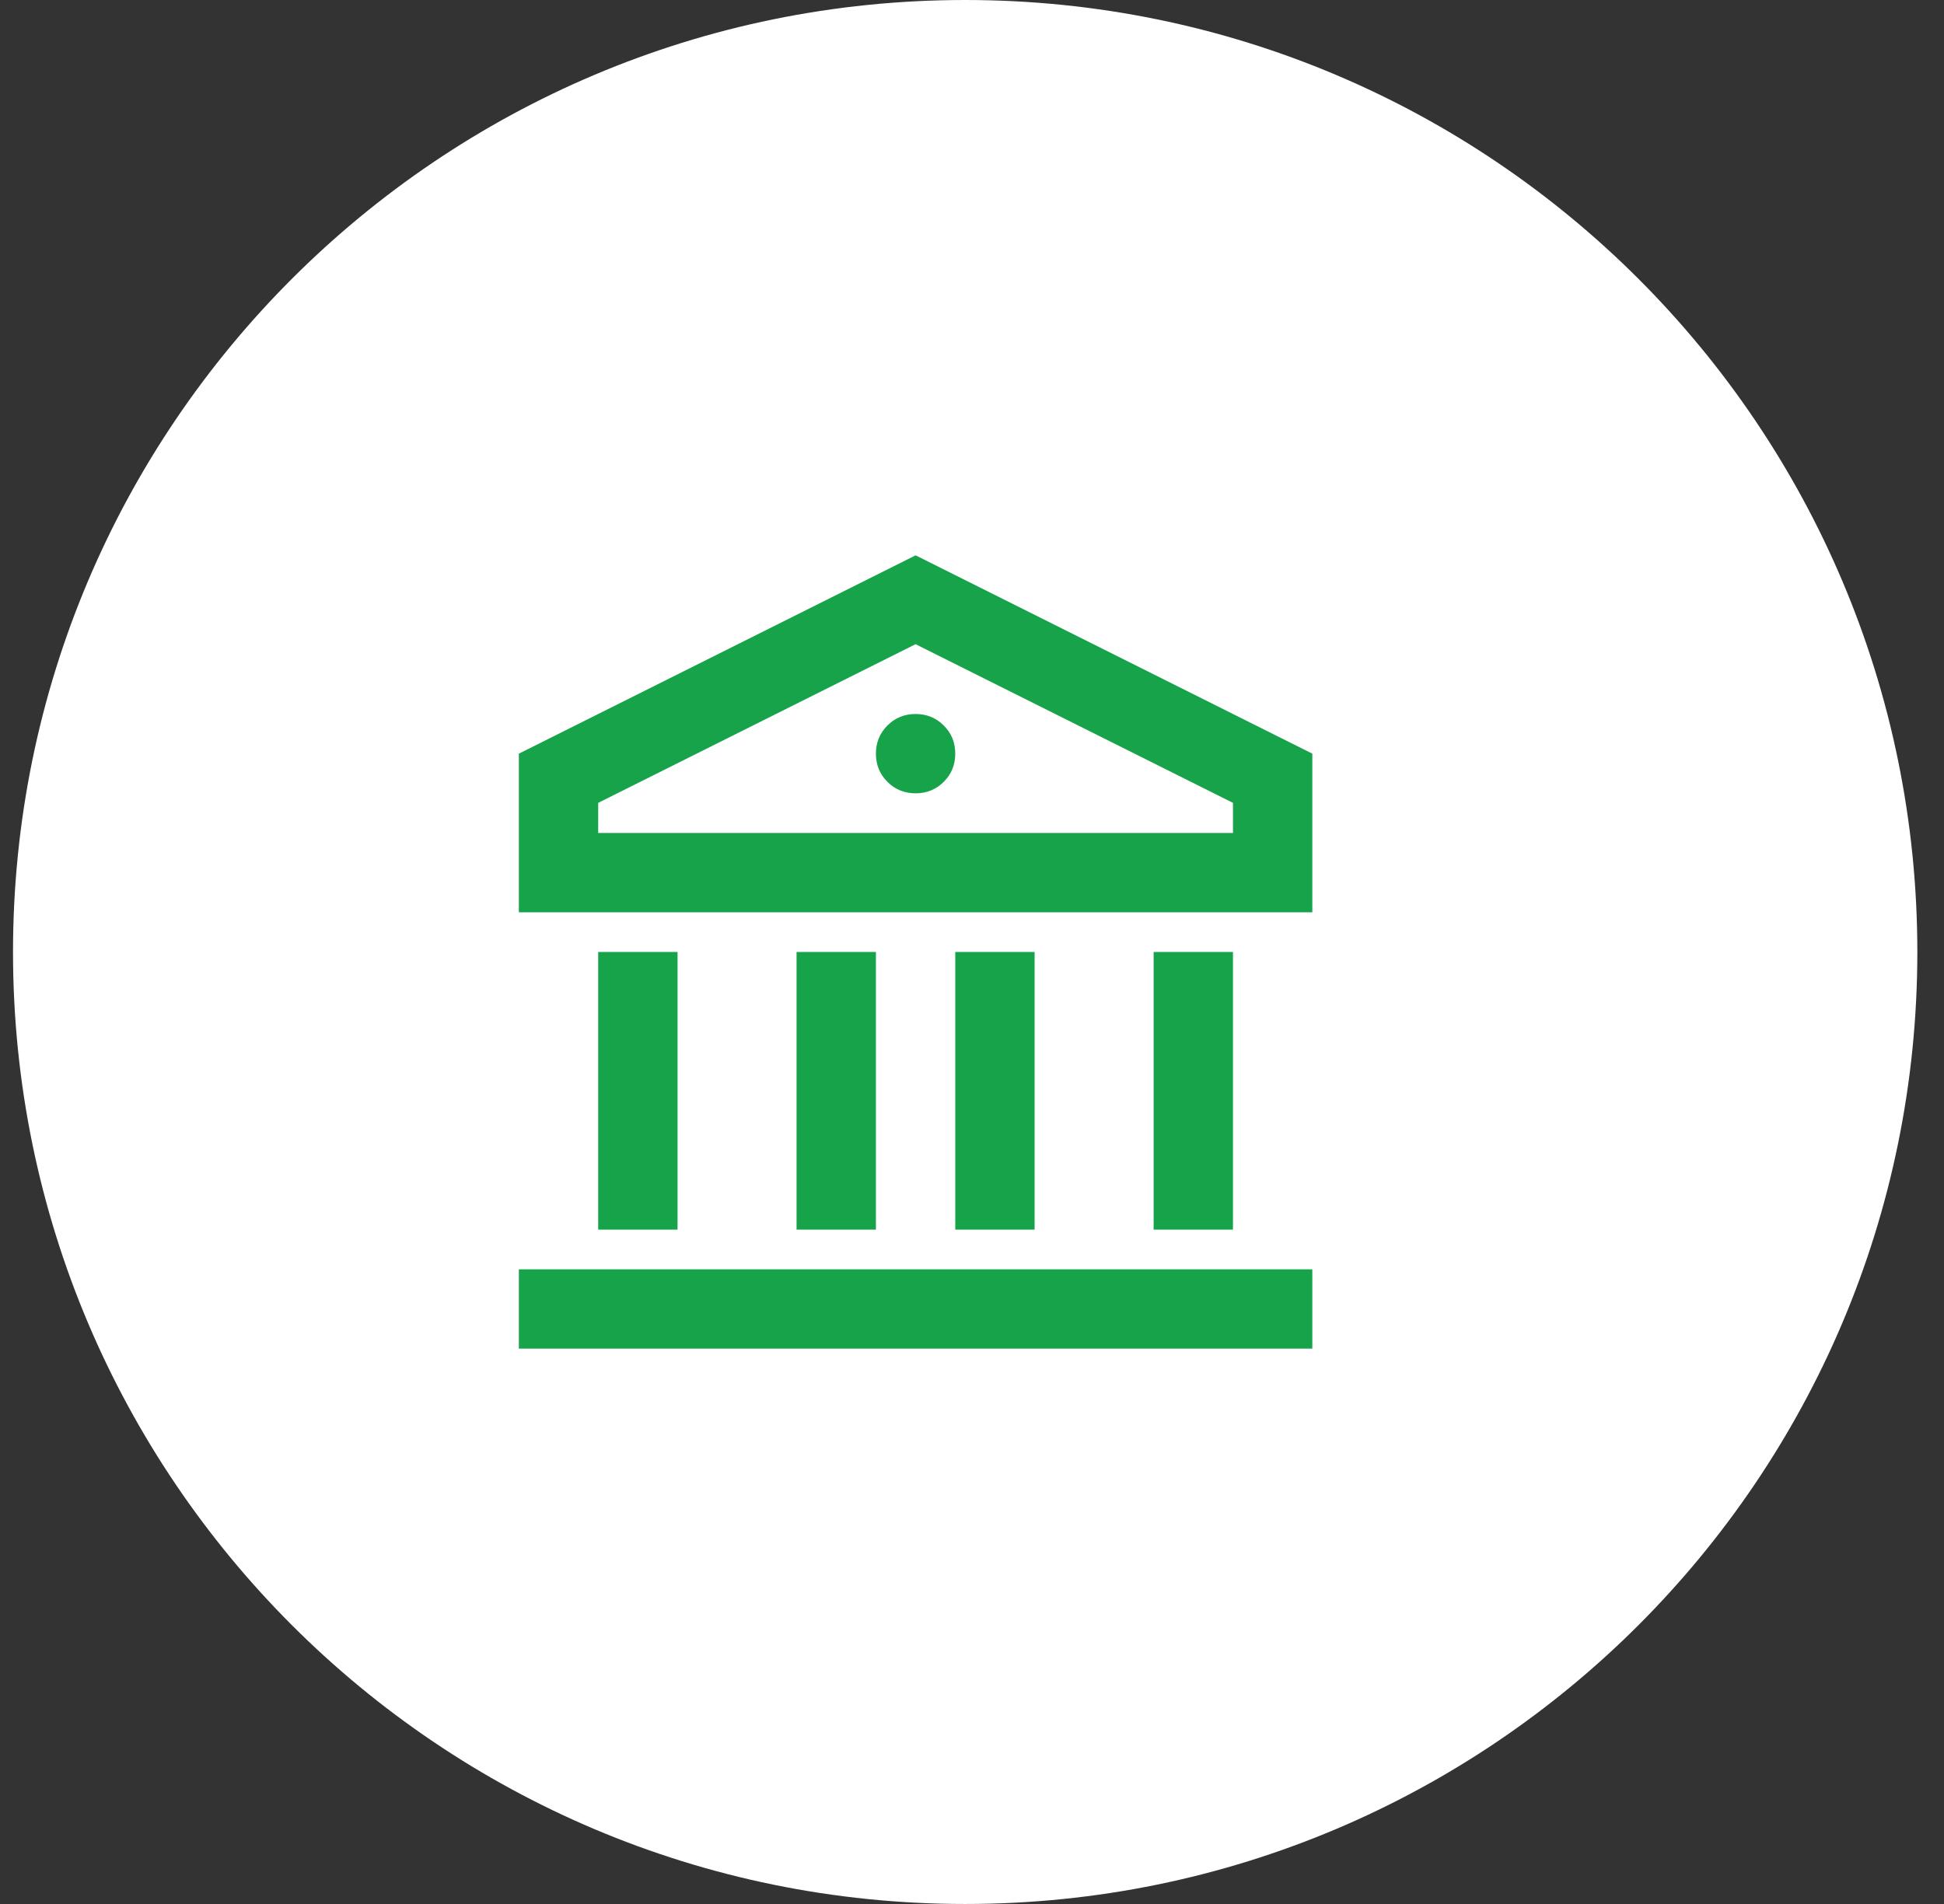
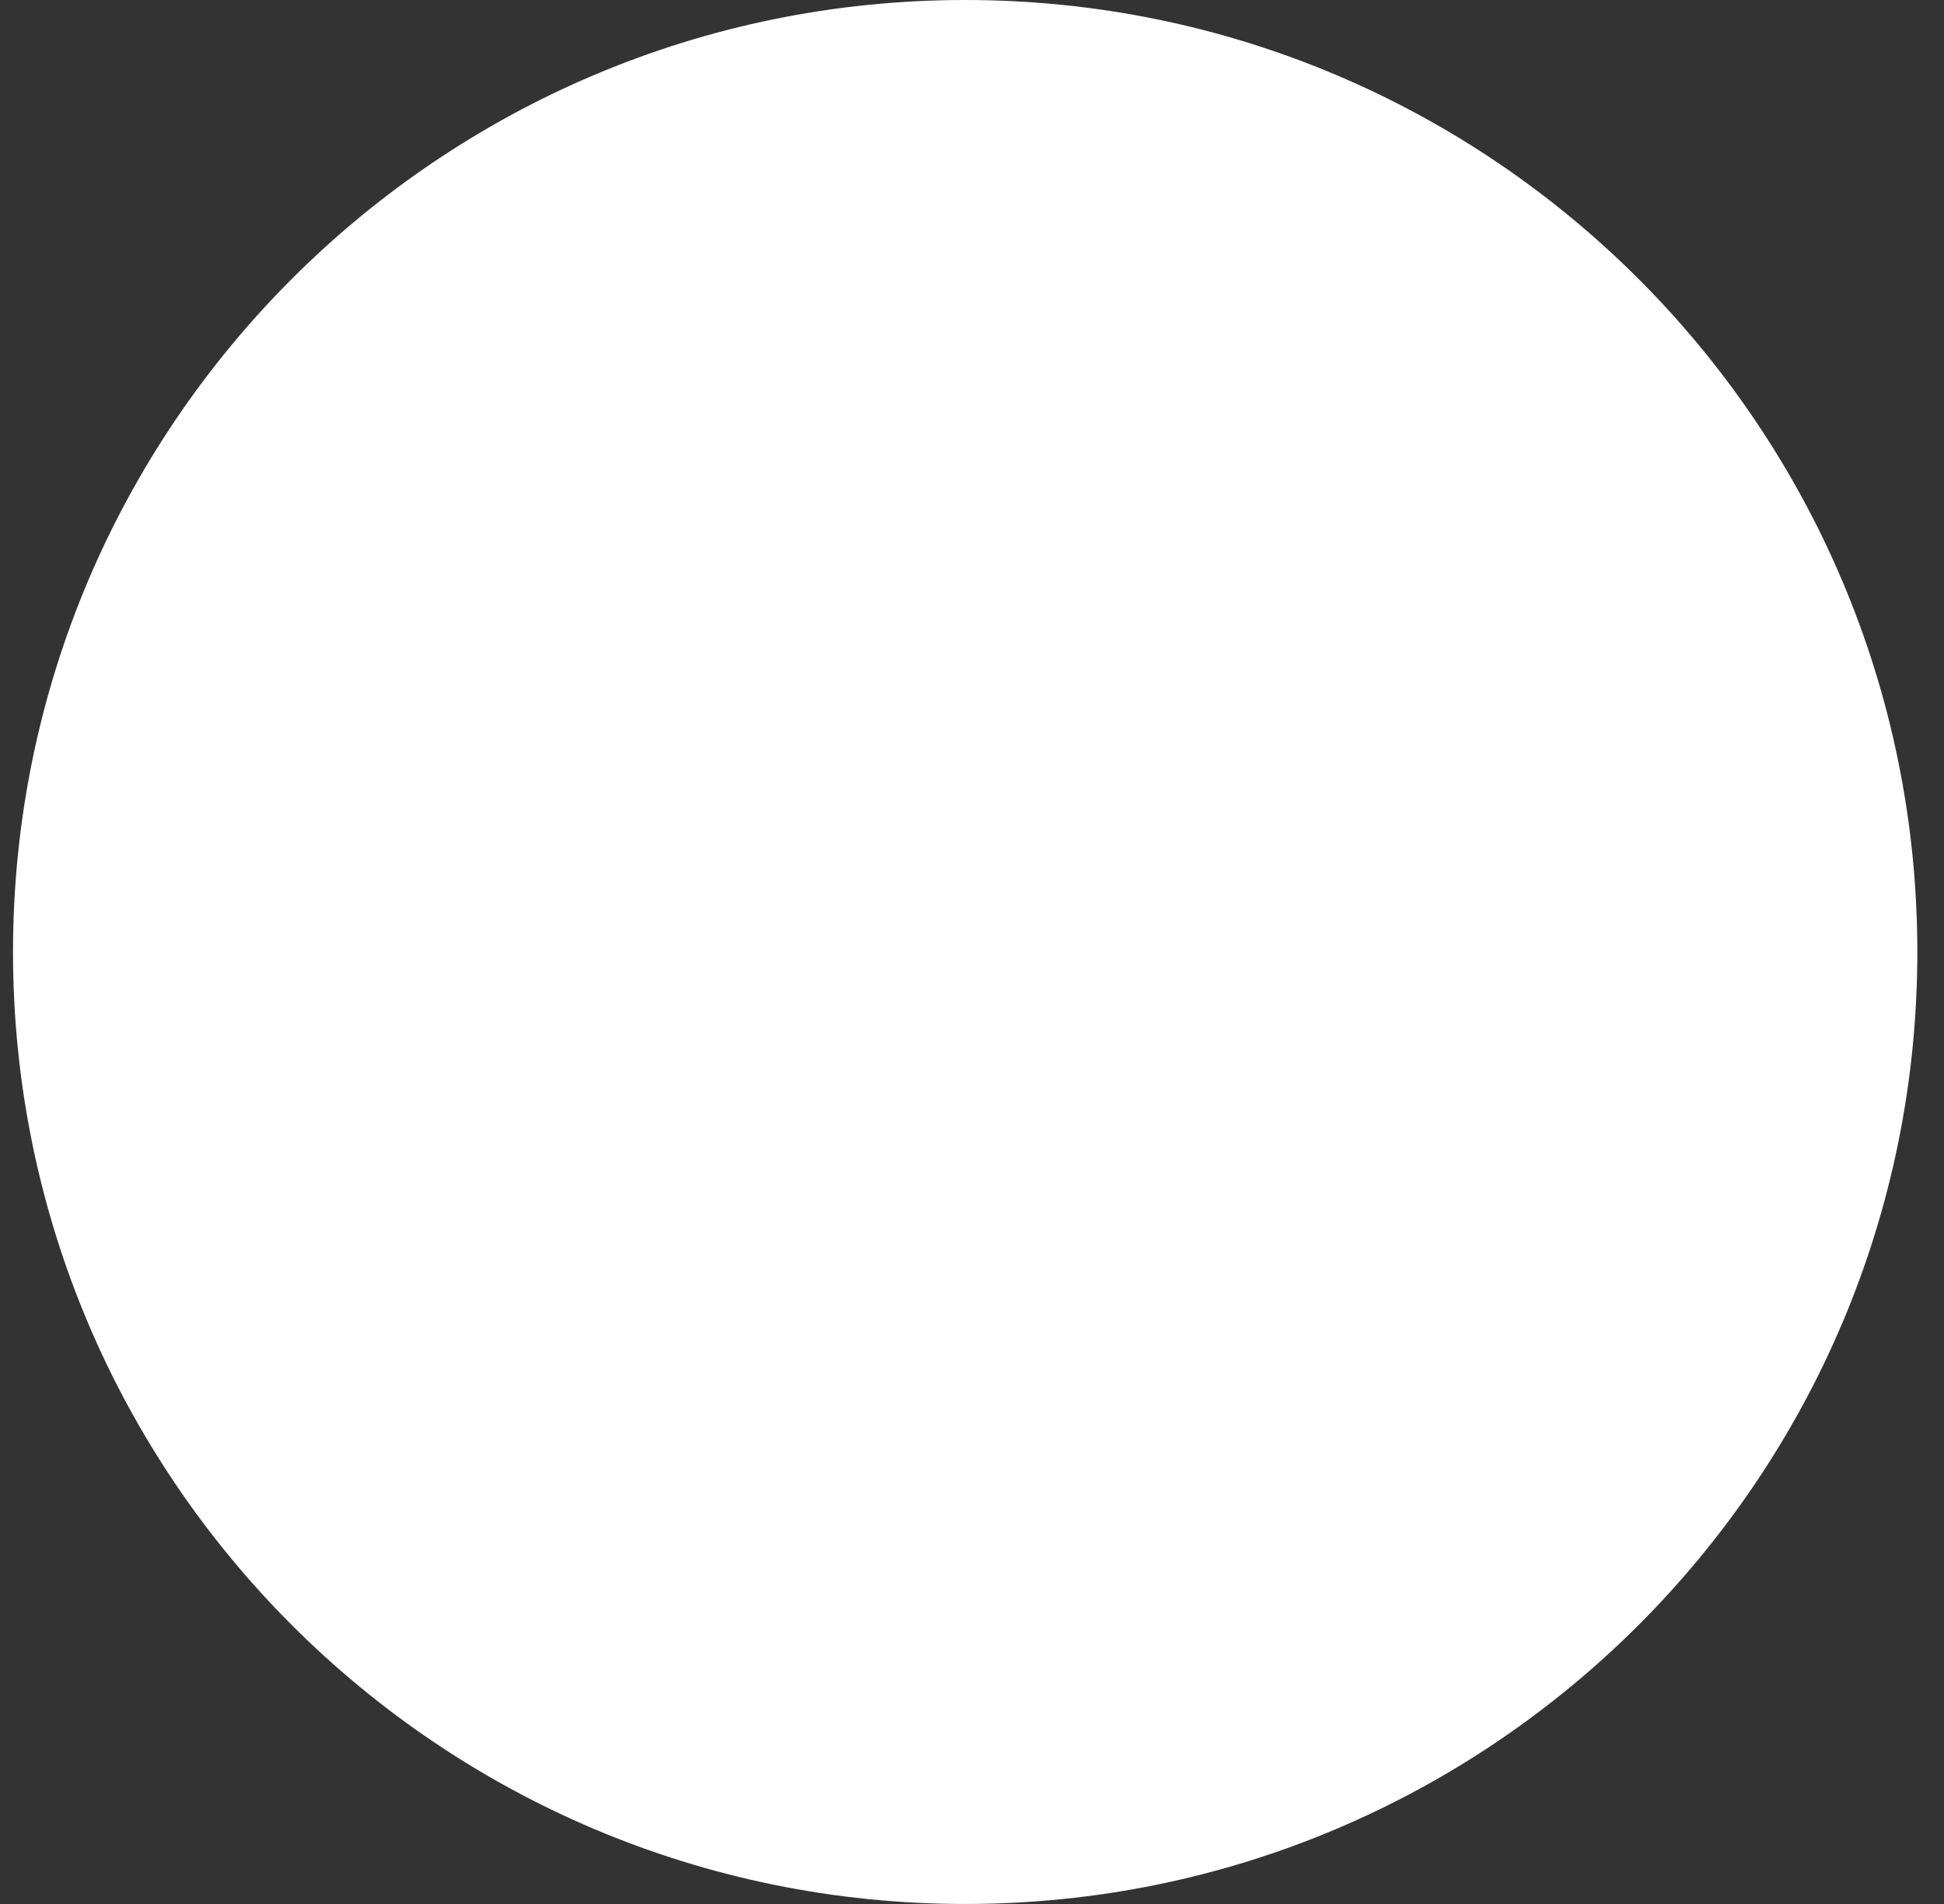
<svg xmlns="http://www.w3.org/2000/svg" width="49" height="48" viewBox="0 0 49 48" fill="none">
  <rect x="0" y="0" width="49" height="48" fill="#333333" stroke="none" />
  <path d="M0.328 24C0.328 10.745 11.073 0 24.328 0C37.583 0 48.328 10.745 48.328 24C48.328 37.255 37.583 48 24.328 48C11.073 48 0.328 37.255 0.328 24Z" fill="white" />
-   <path d="M13.078 32H33.078V34H13.078V32ZM15.078 24H17.078V31H15.078V24ZM20.078 24H22.078V31H20.078V24ZM24.078 24H26.078V31H24.078V24ZM29.078 24H31.078V31H29.078V24ZM13.078 19L23.078 14L33.078 19V23H13.078V19ZM15.078 20.24V21H31.078V20.24L23.078 16.24L15.078 20.24ZM23.078 20C22.798 20 22.561 19.903 22.368 19.71C22.175 19.517 22.078 19.28 22.078 19C22.078 18.72 22.175 18.483 22.368 18.29C22.561 18.097 22.798 18 23.078 18C23.358 18 23.595 18.097 23.788 18.29C23.982 18.483 24.078 18.72 24.078 19C24.078 19.28 23.982 19.517 23.788 19.71C23.595 19.903 23.358 20 23.078 20Z" fill="#16A34A" />
</svg>